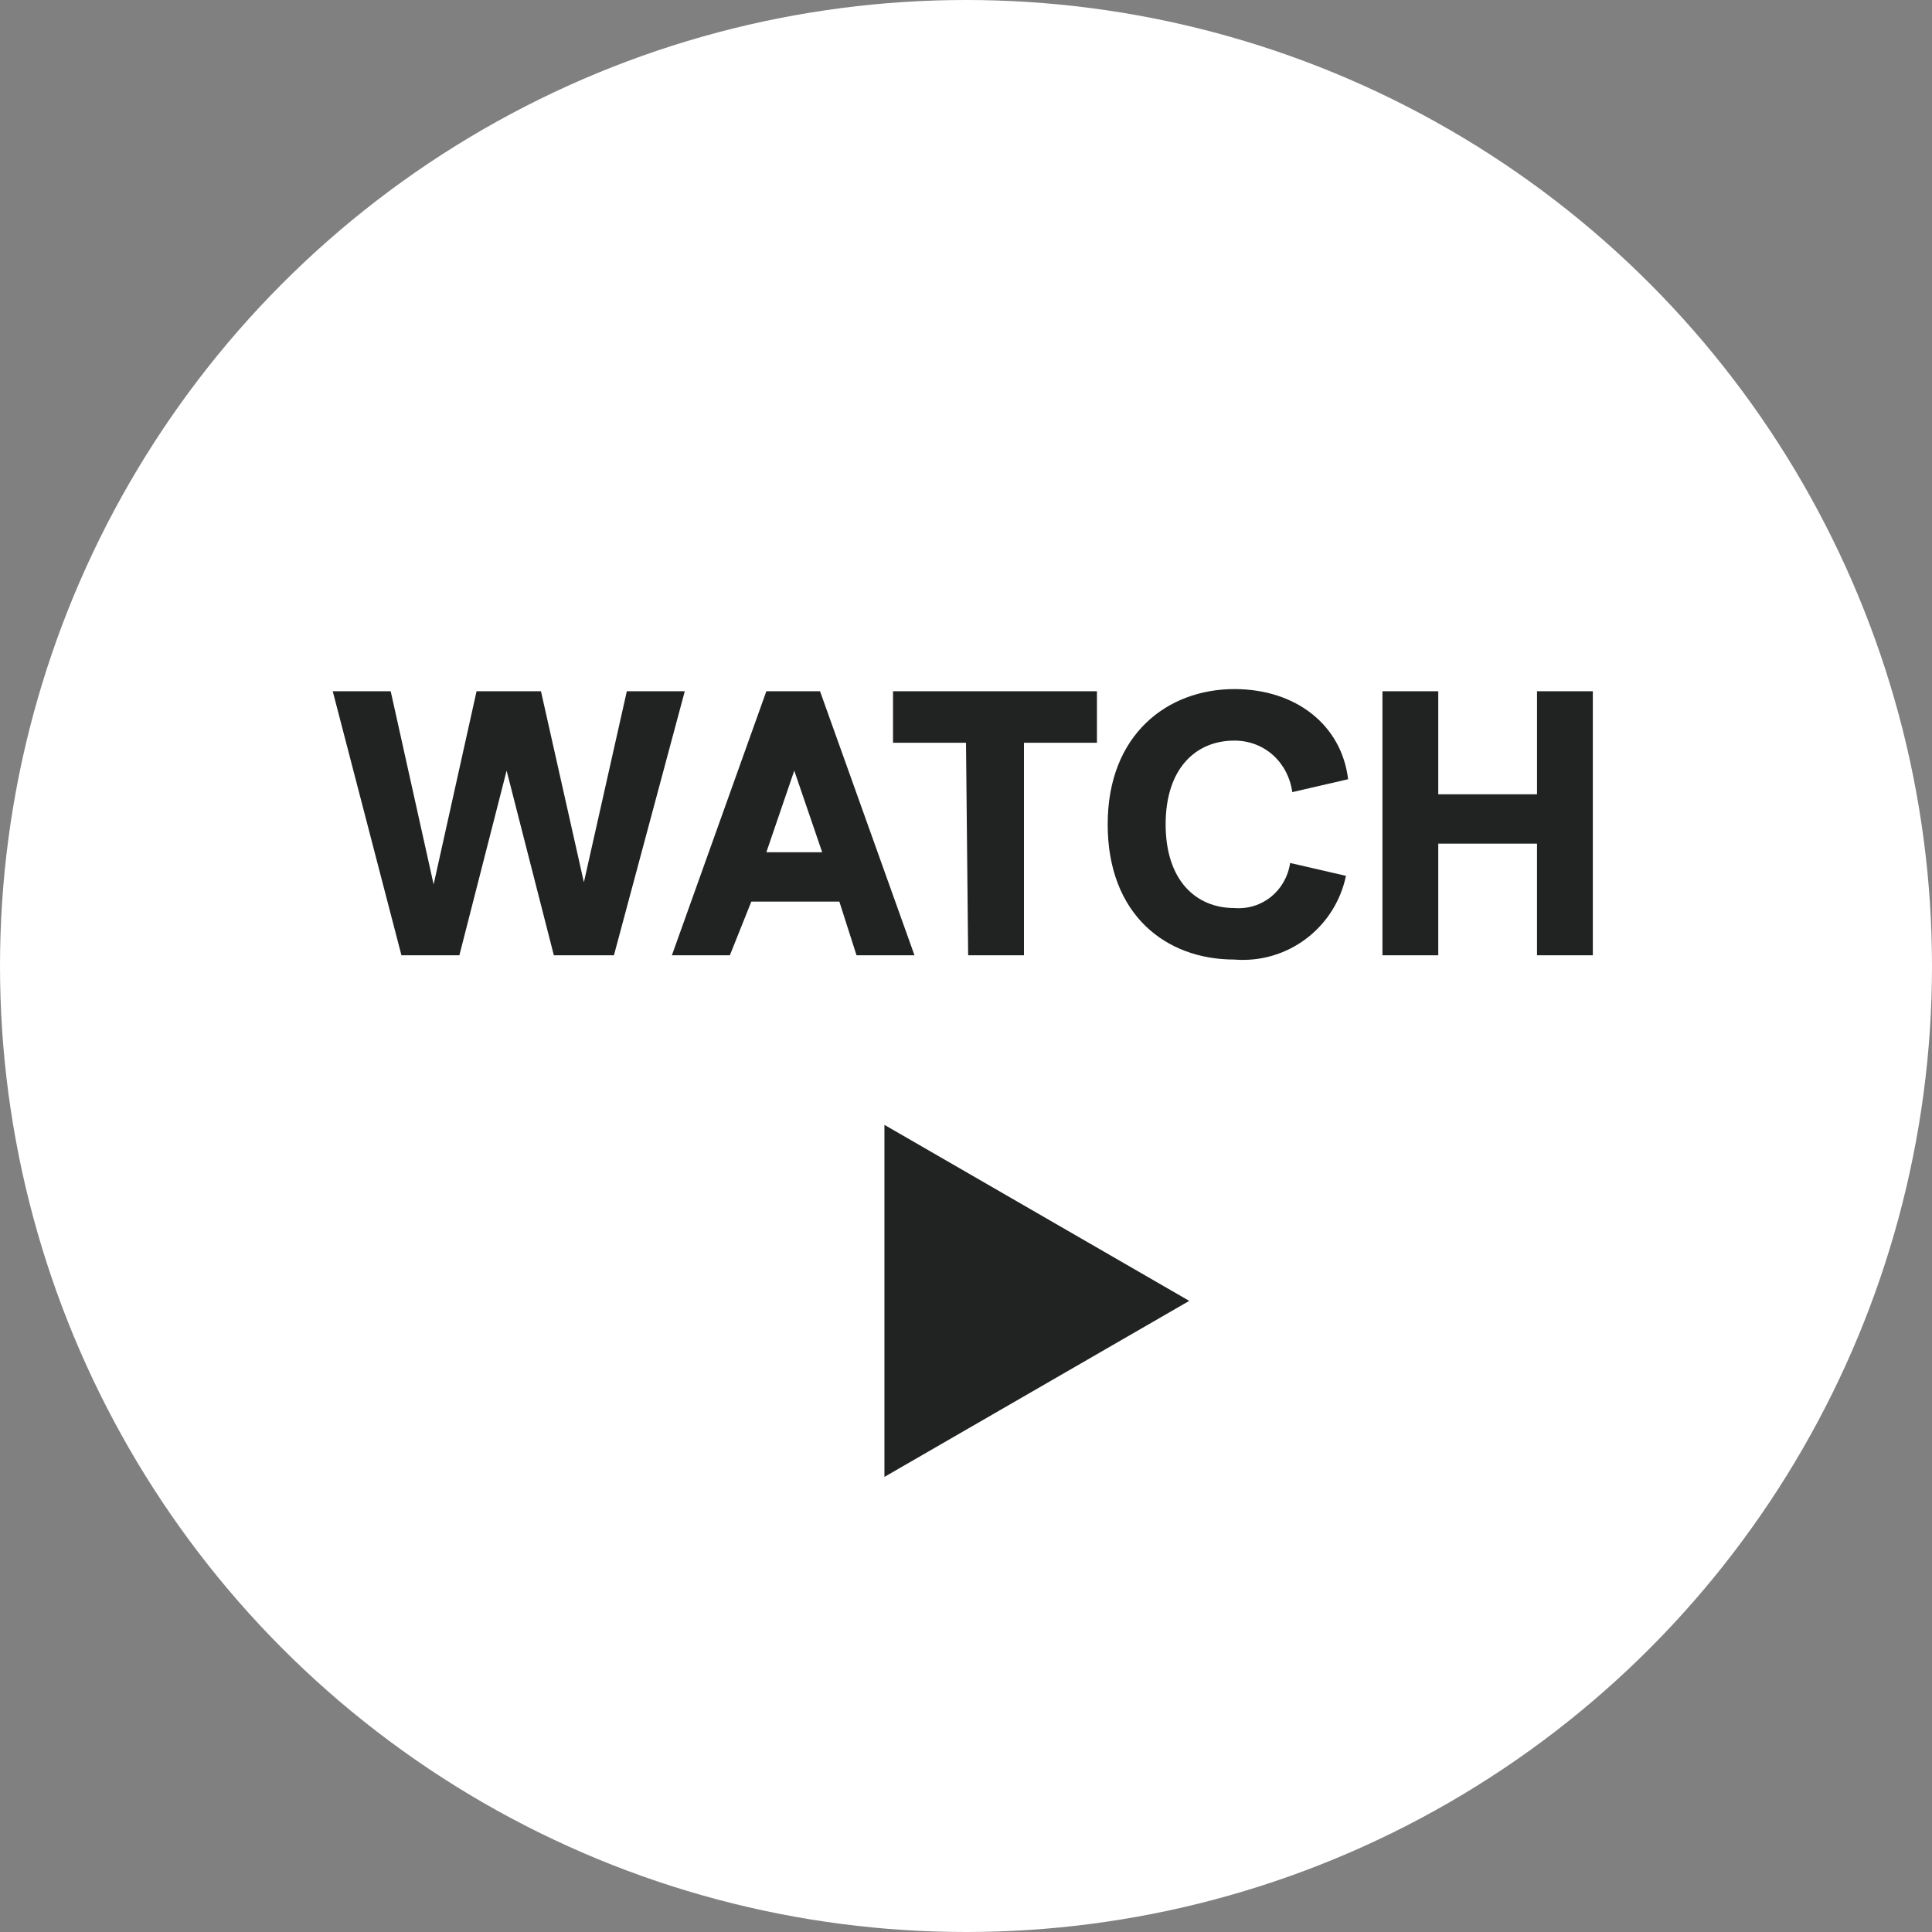
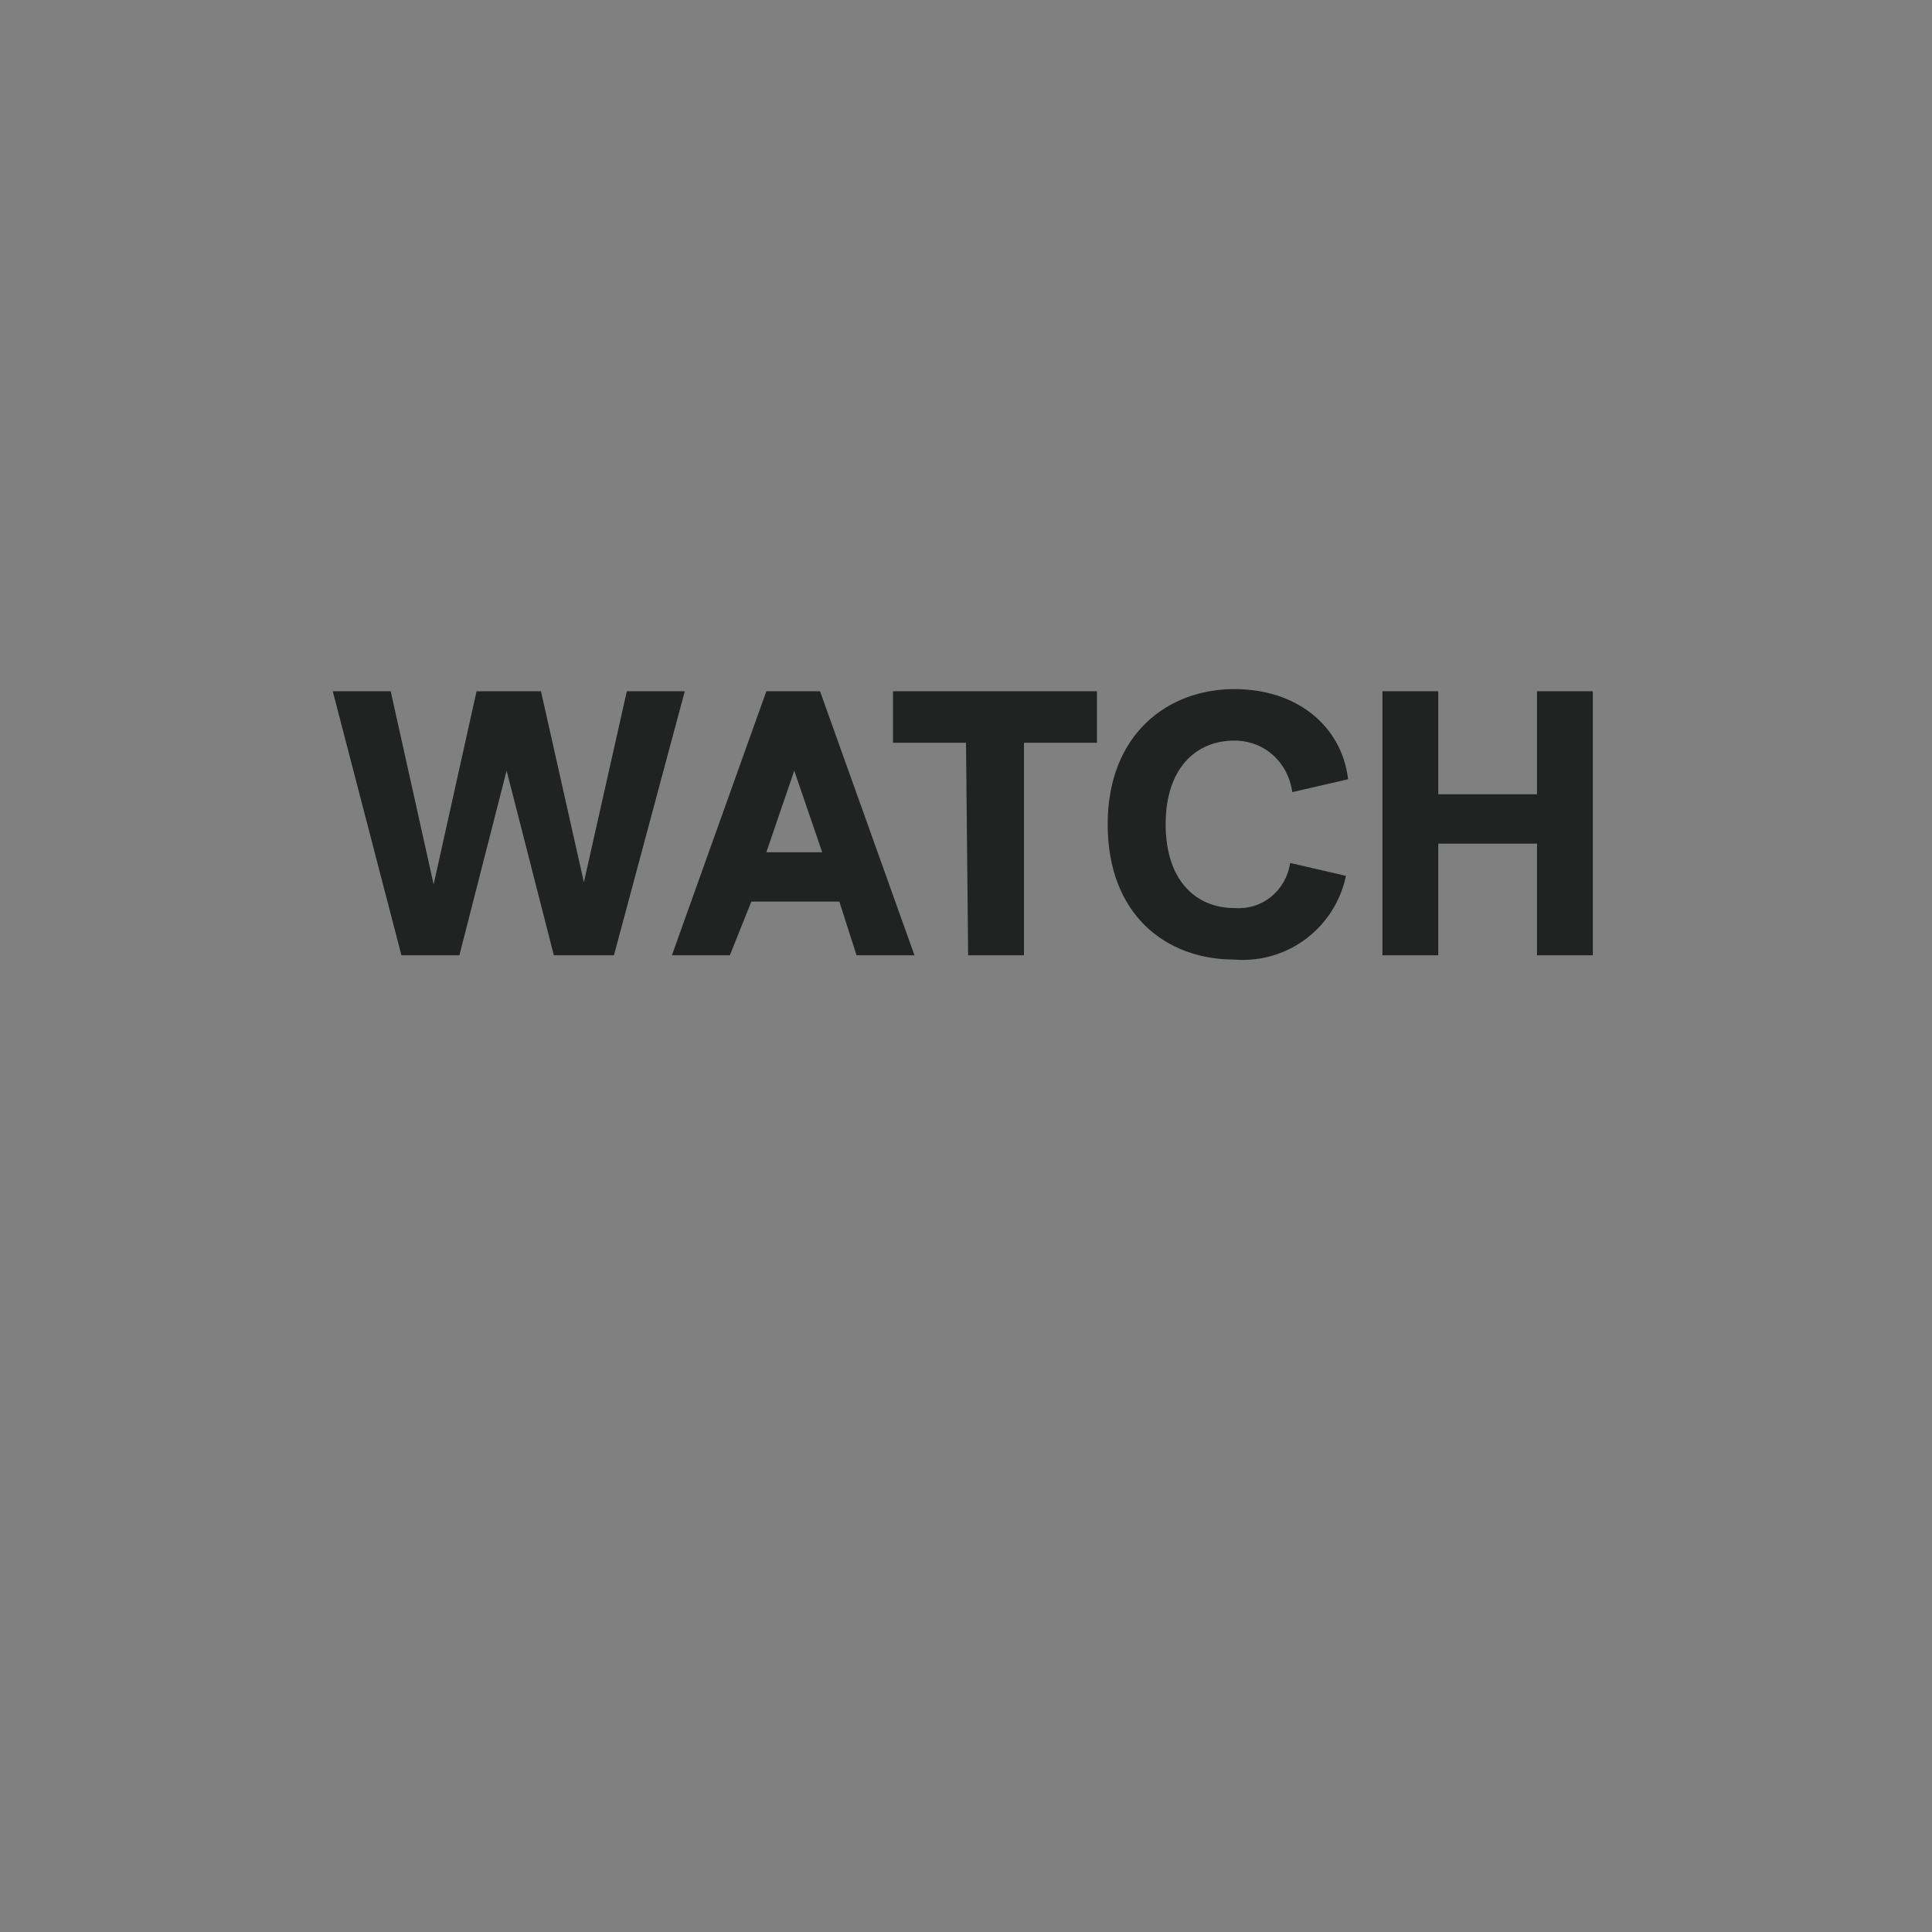
<svg xmlns="http://www.w3.org/2000/svg" version="1.1" id="movie" x="0px" y="0px" viewBox="0 0 90 90" style="enable-background:new 0 0 90 90;" xml:space="preserve">
  <rect x="0" y="0" width="90" height="90" fill="#808080" stroke="none" />
  <style type="text/css">
	.st0{fill:#FFFFFF;}
	.st1{fill-rule:evenodd;clip-rule:evenodd;fill:#212322;}
</style>
-   <circle id="楕円形_4" class="st0" cx="45" cy="45" r="45" />
  <path id="WATCH" class="st1" d="M18.7,44.5h2.7l2.2-8.6l2.2,8.6h2.8l3.3-12.3h-2.7l-2,8.9l-2-8.9h-3l-2,9l-2-9h-2.7L18.7,44.5z   M39.9,44.5h2.7l-4.4-12.3h-2.5l-4.4,12.3H34l1-2.5h4.1L39.9,44.5z M35.7,39.7l1.3-3.8l1.3,3.8H35.7L35.7,39.7z M45.1,44.5h2.6v-9.9  h3.4v-2.4h-9.5v2.4H45L45.1,44.5L45.1,44.5z M57.5,44.7c2.5,0.2,4.7-1.5,5.2-3.9l-2.6-0.6c-0.2,1.3-1.3,2.2-2.6,2.1  c-1.8,0-3.2-1.3-3.2-3.9s1.4-3.9,3.2-3.9c1.4,0,2.5,1,2.7,2.4l2.6-0.6c-0.3-2.5-2.4-4.2-5.3-4.2c-3.1,0-5.9,2.1-5.9,6.3  S54.3,44.7,57.5,44.7L57.5,44.7z M71.6,32.2V37H67v-4.8h-2.6v12.3H67v-5.2h4.6v5.2h2.6V32.2H71.6z" />
-   <path id="btn" class="st1" d="M55.4,60.6l-14.2,8.2V52.4L55.4,60.6z" />
</svg>